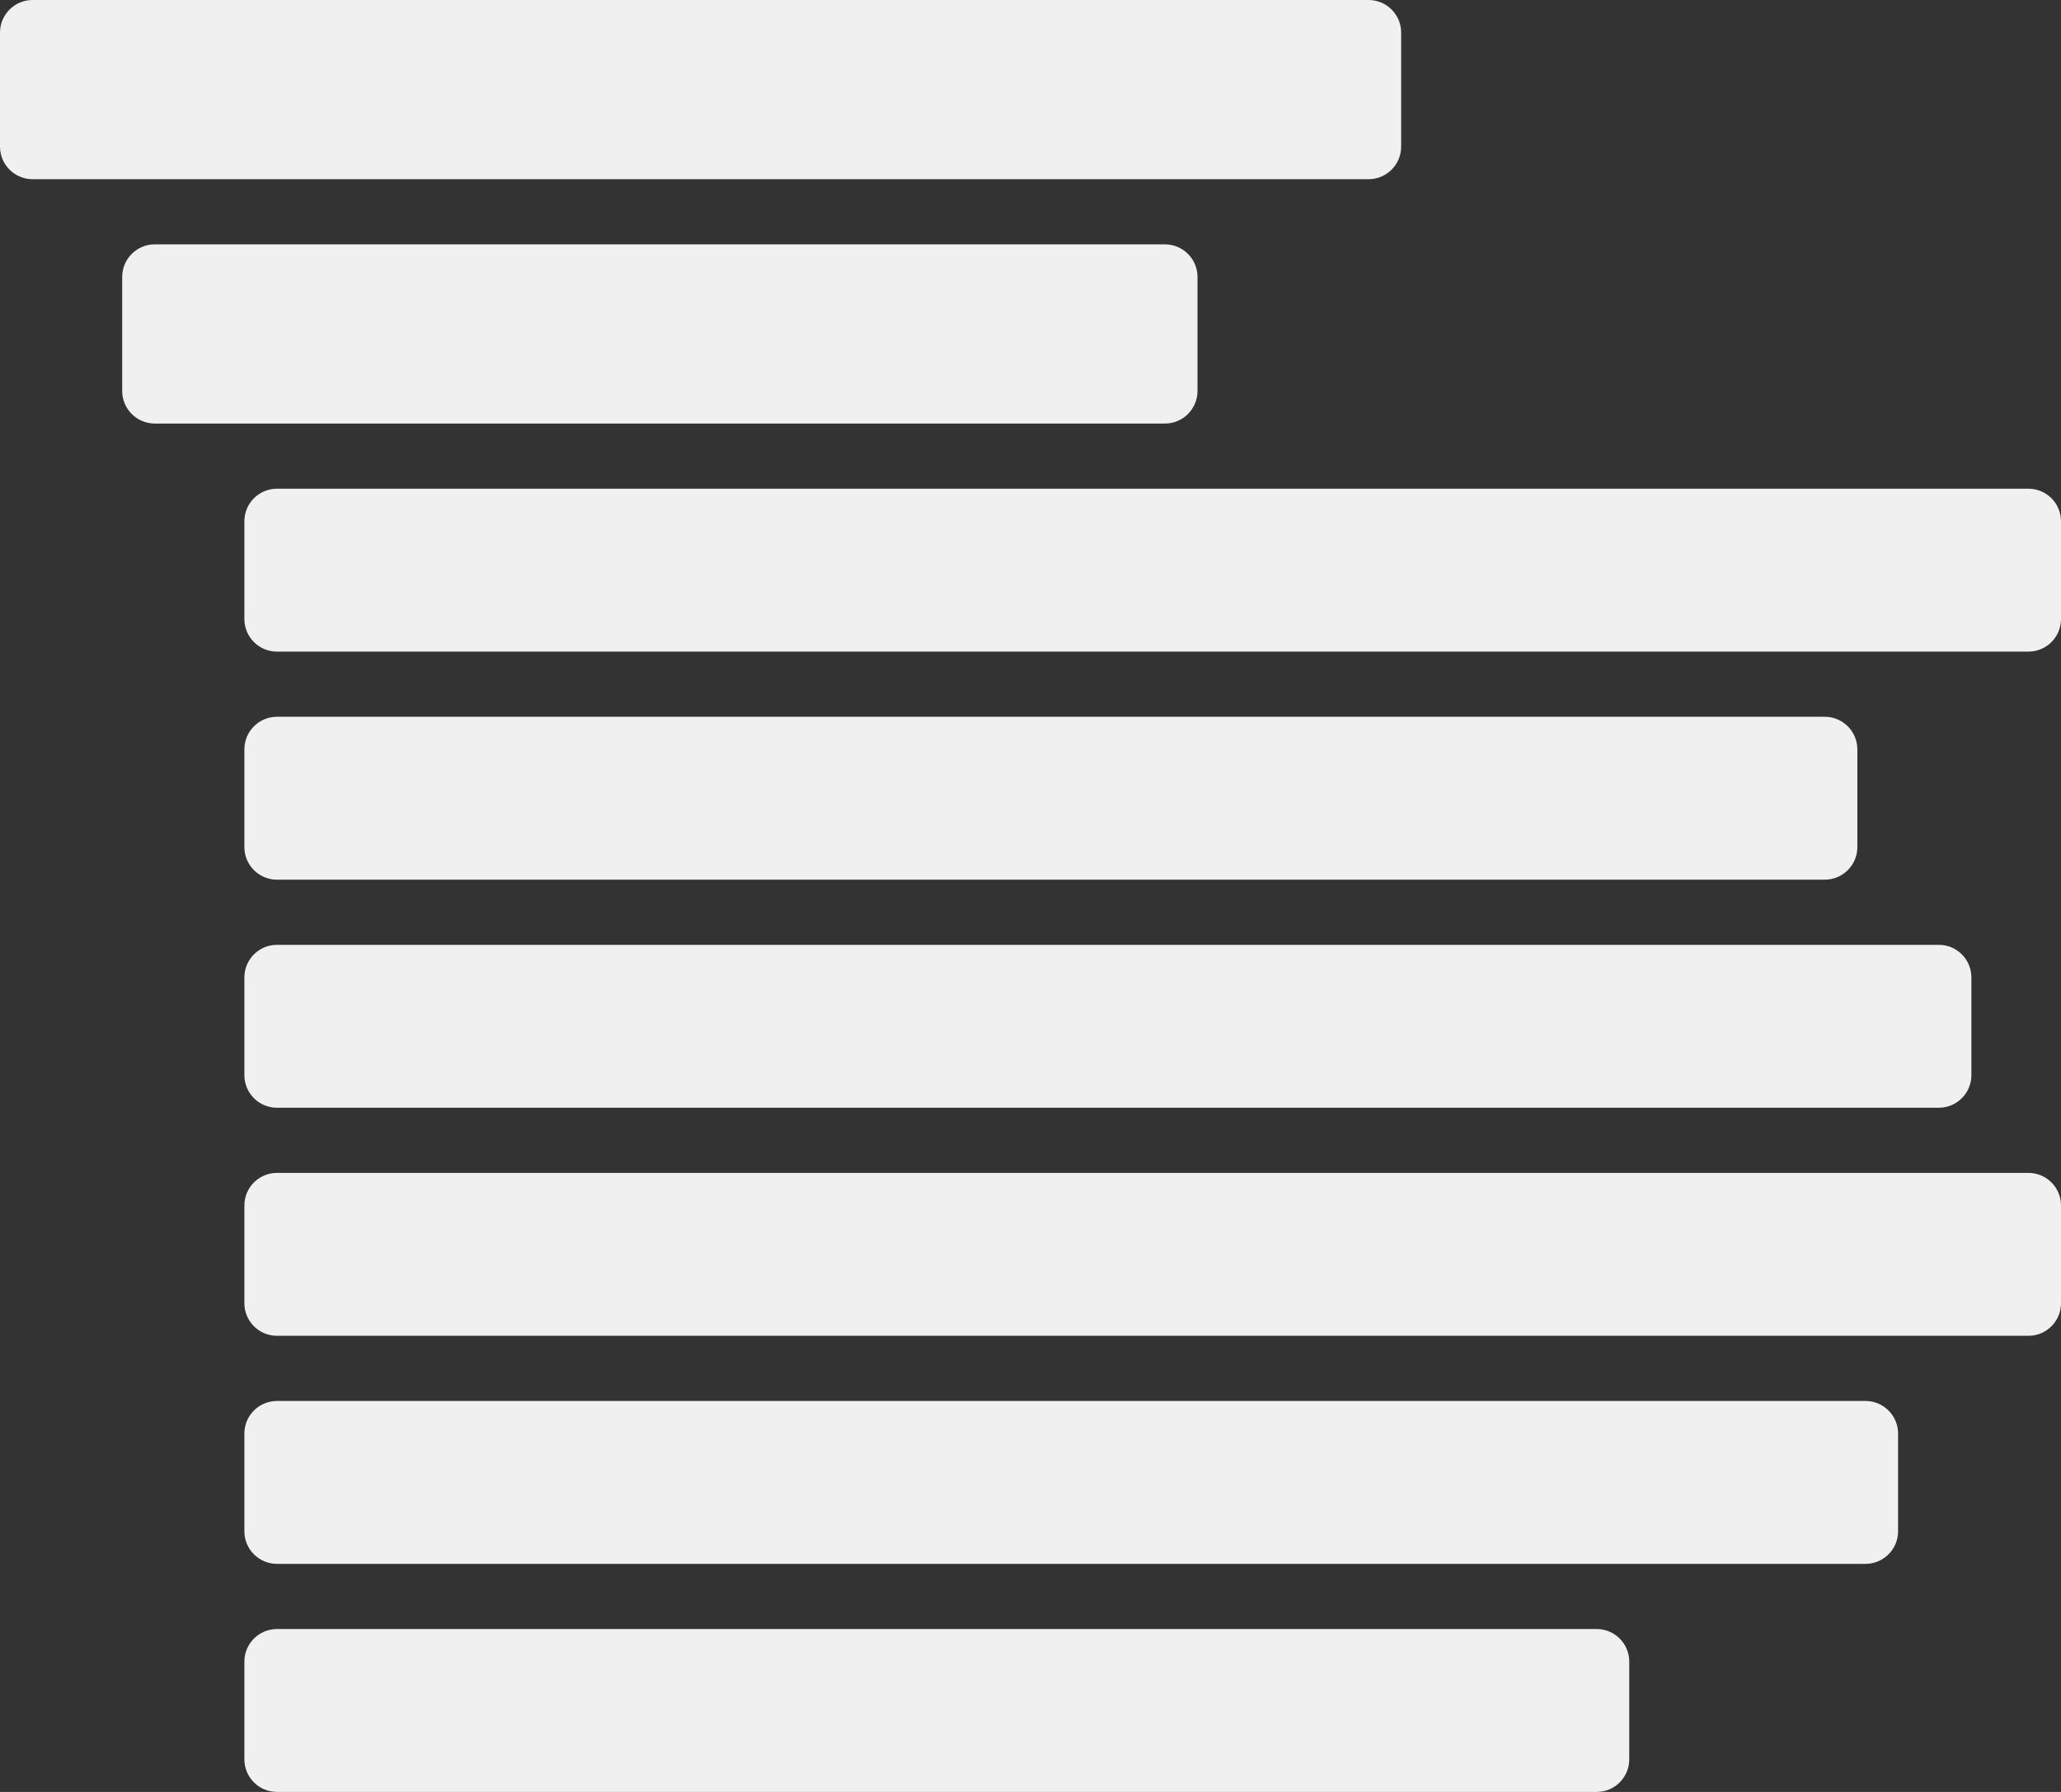
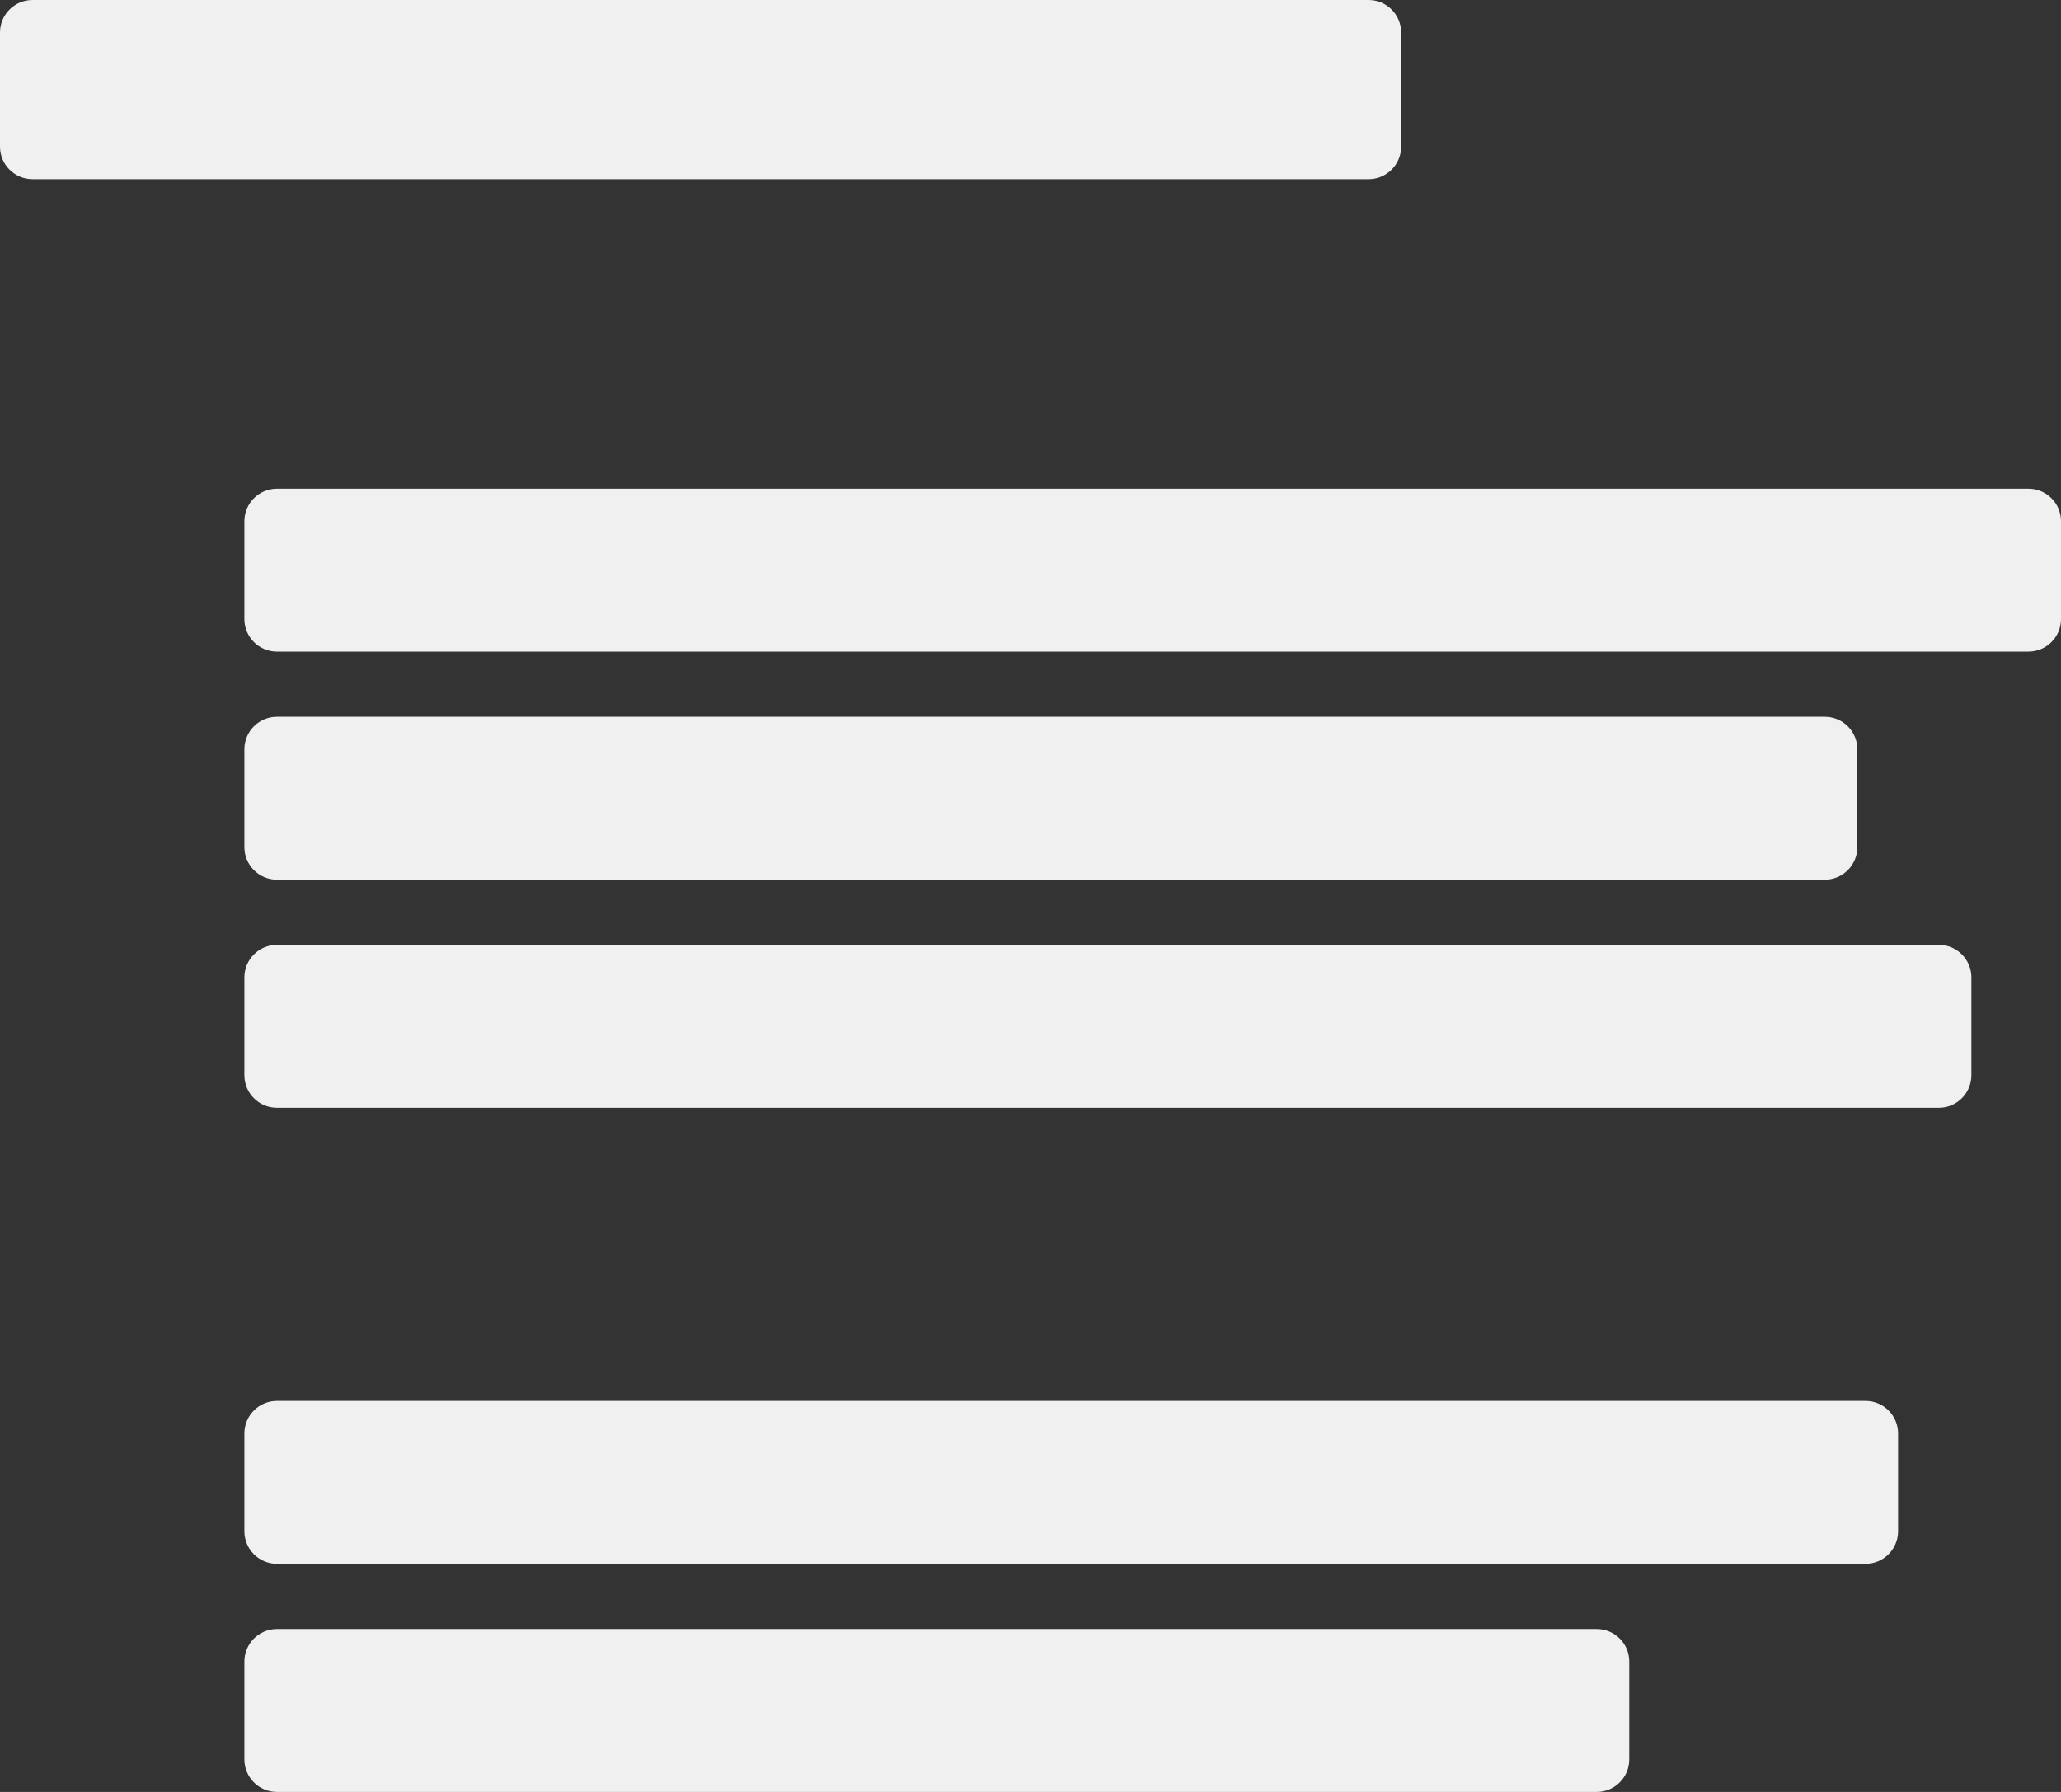
<svg xmlns="http://www.w3.org/2000/svg" width="253" height="220" viewBox="0 0 253 220" fill="none">
  <rect x="0" y="0" width="253" height="220" fill="#333333" stroke="none" />
  <path d="M0 4C0 1.791 1.791 0 4 0H168C170.209 0 172 1.791 172 4V18C172 20.209 170.209 22 168 22H4C1.791 22 0 20.209 0 18V4Z" fill="#F0F0F0" />
-   <path d="M15 34C15 31.791 16.791 30 19 30H143C145.209 30 147 31.791 147 34V48C147 50.209 145.209 52 143 52H19C16.791 52 15 50.209 15 48V34Z" fill="#F0F0F0" />
  <path d="M30 64C30 61.791 31.791 60 34 60H249C251.209 60 253 61.791 253 64V76C253 78.209 251.209 80 249 80H34C31.791 80 30 78.209 30 76V64Z" fill="#F0F0F0" />
  <path d="M30 92C30 89.791 31.791 88 34 88H224C226.209 88 228 89.791 228 92V104C228 106.209 226.209 108 224 108H34C31.791 108 30 106.209 30 104V92Z" fill="#F0F0F0" />
  <path d="M30 120C30 117.791 31.791 116 34 116H238C240.209 116 242 117.791 242 120V132C242 134.209 240.209 136 238 136H34C31.791 136 30 134.209 30 132V120Z" fill="#F0F0F0" />
-   <path d="M30 148C30 145.791 31.791 144 34 144H249C251.209 144 253 145.791 253 148V160C253 162.209 251.209 164 249 164H34C31.791 164 30 162.209 30 160V148Z" fill="#F0F0F0" />
-   <path d="M30 176C30 173.791 31.791 172 34 172H229C231.209 172 233 173.791 233 176V188C233 190.209 231.209 192 229 192H34C31.791 192 30 190.209 30 188V176Z" fill="#F0F0F0" />
+   <path d="M30 176C30 173.791 31.791 172 34 172H229C231.209 172 233 173.791 233 176V188C233 190.209 231.209 192 229 192H34C31.791 192 30 190.209 30 188Z" fill="#F0F0F0" />
  <path d="M30 204C30 201.791 31.791 200 34 200H196C198.209 200 200 201.791 200 204V216C200 218.209 198.209 220 196 220H34C31.791 220 30 218.209 30 216V204Z" fill="#F0F0F0" />
</svg>